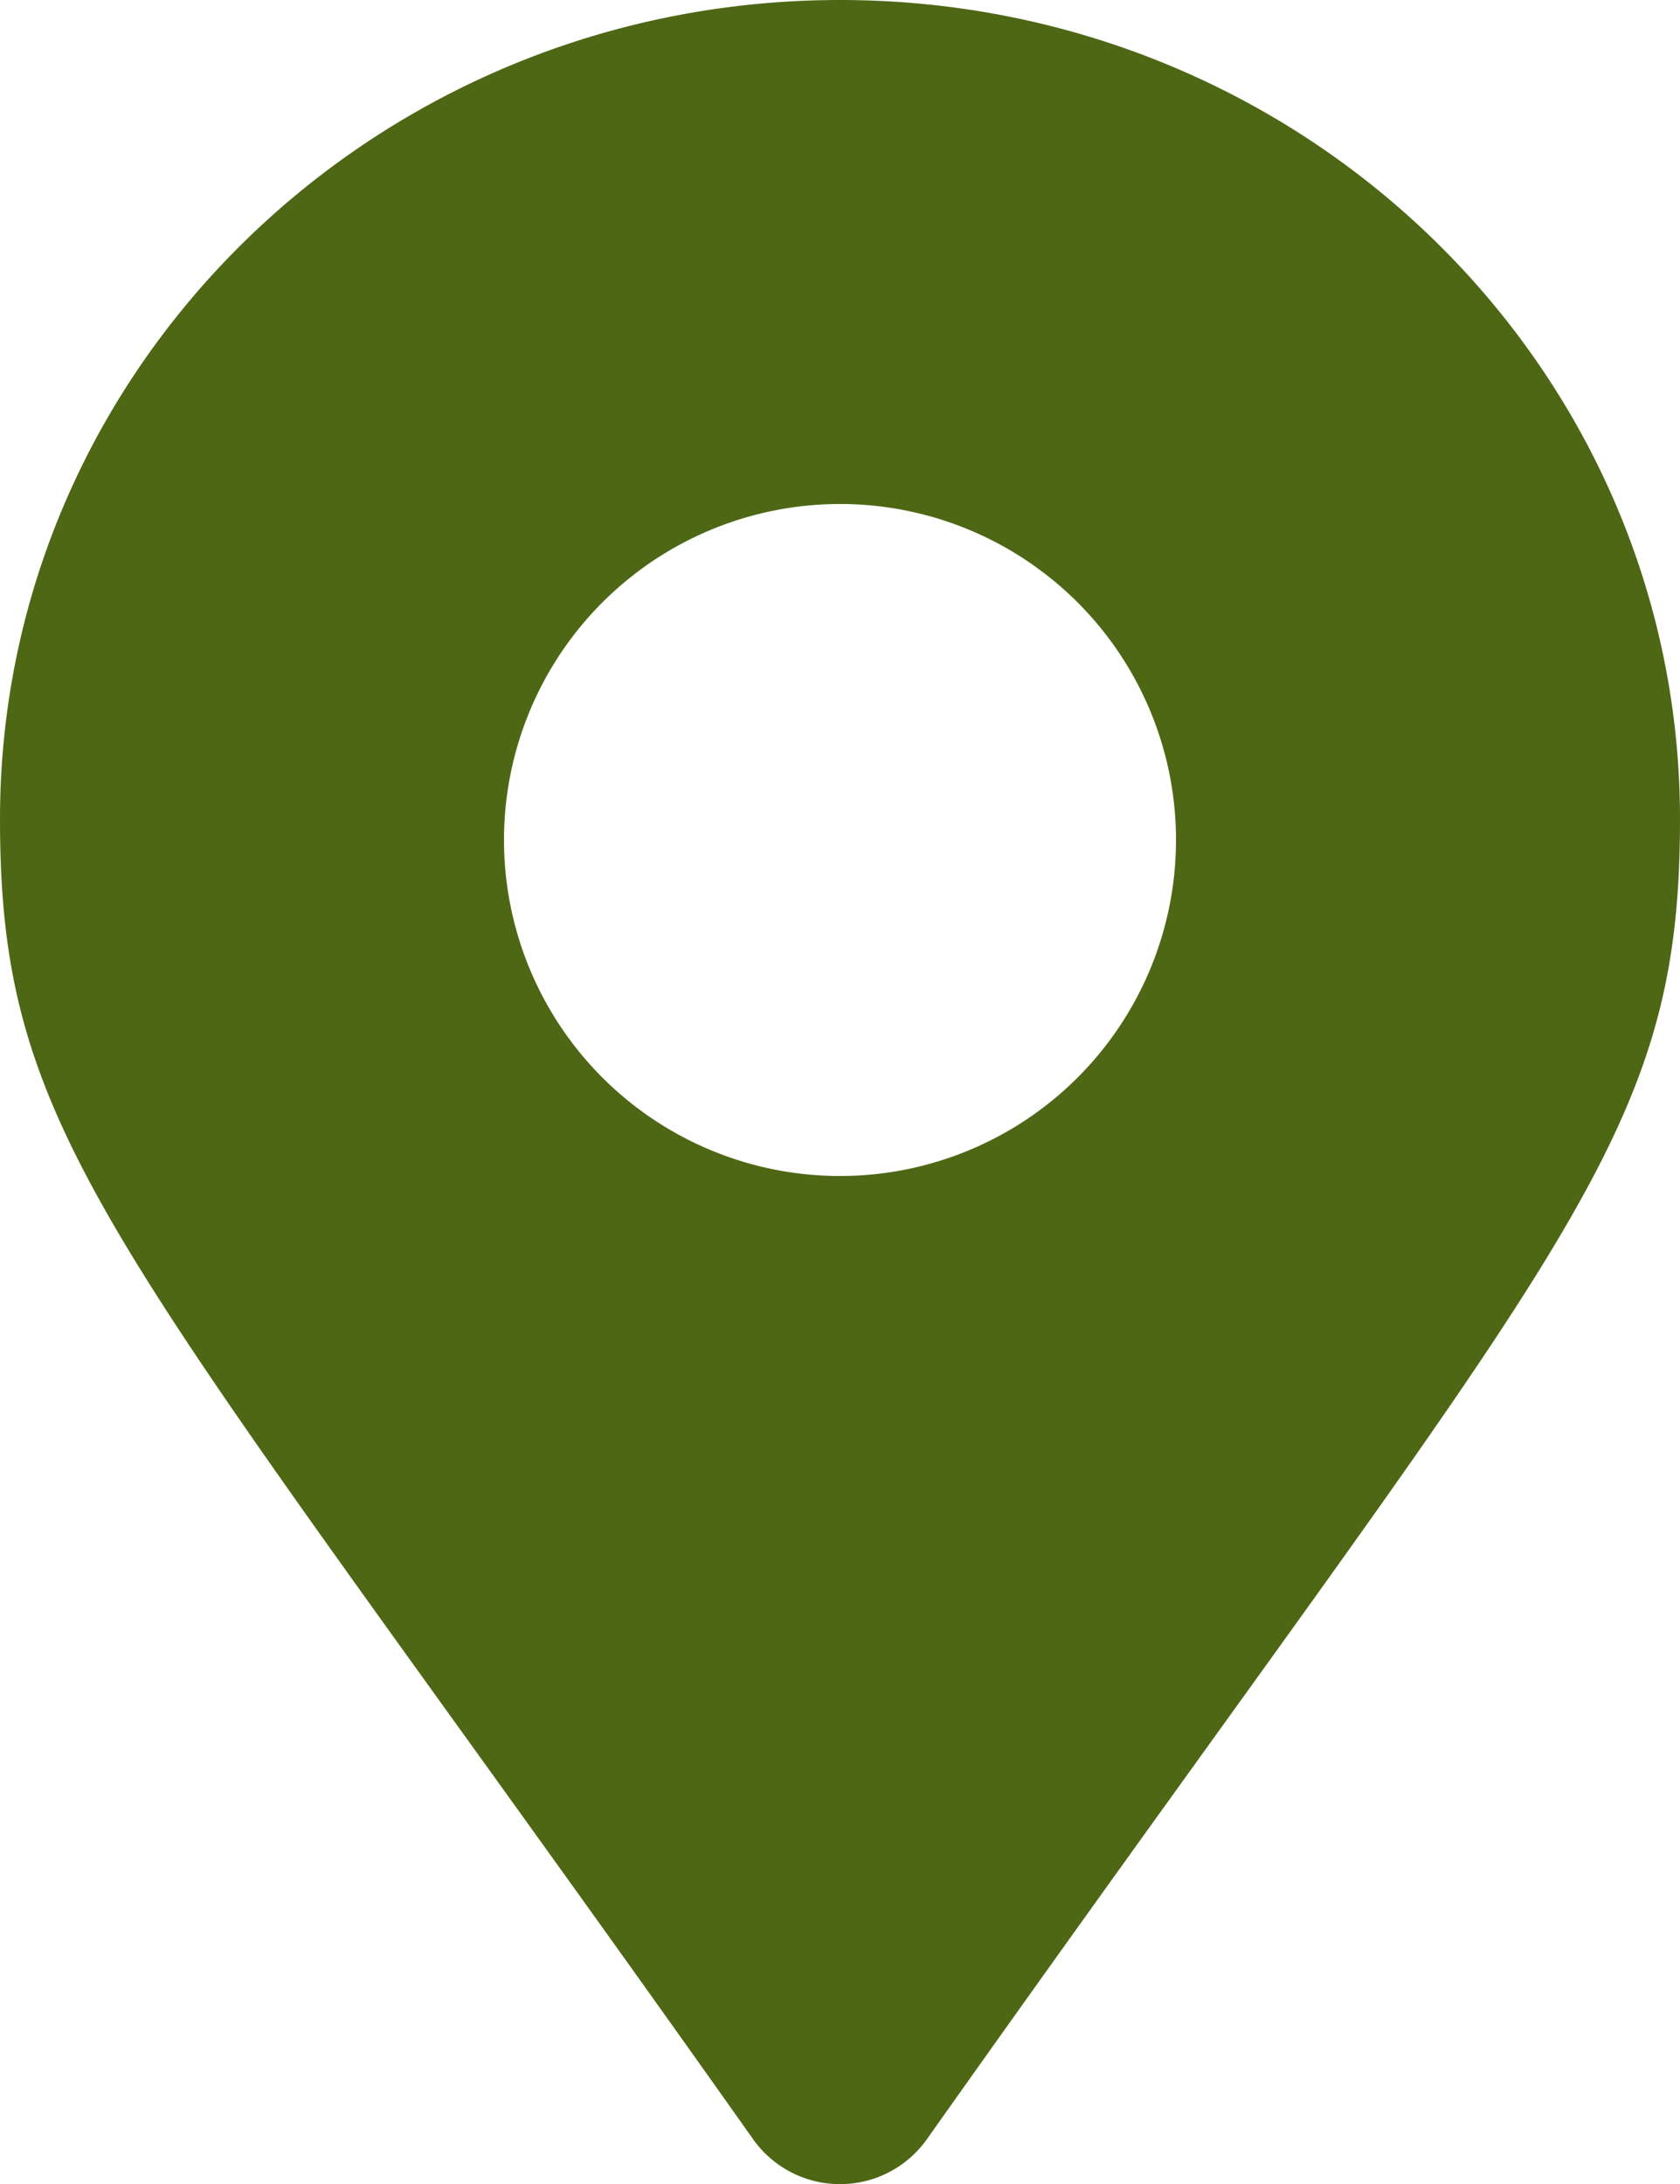
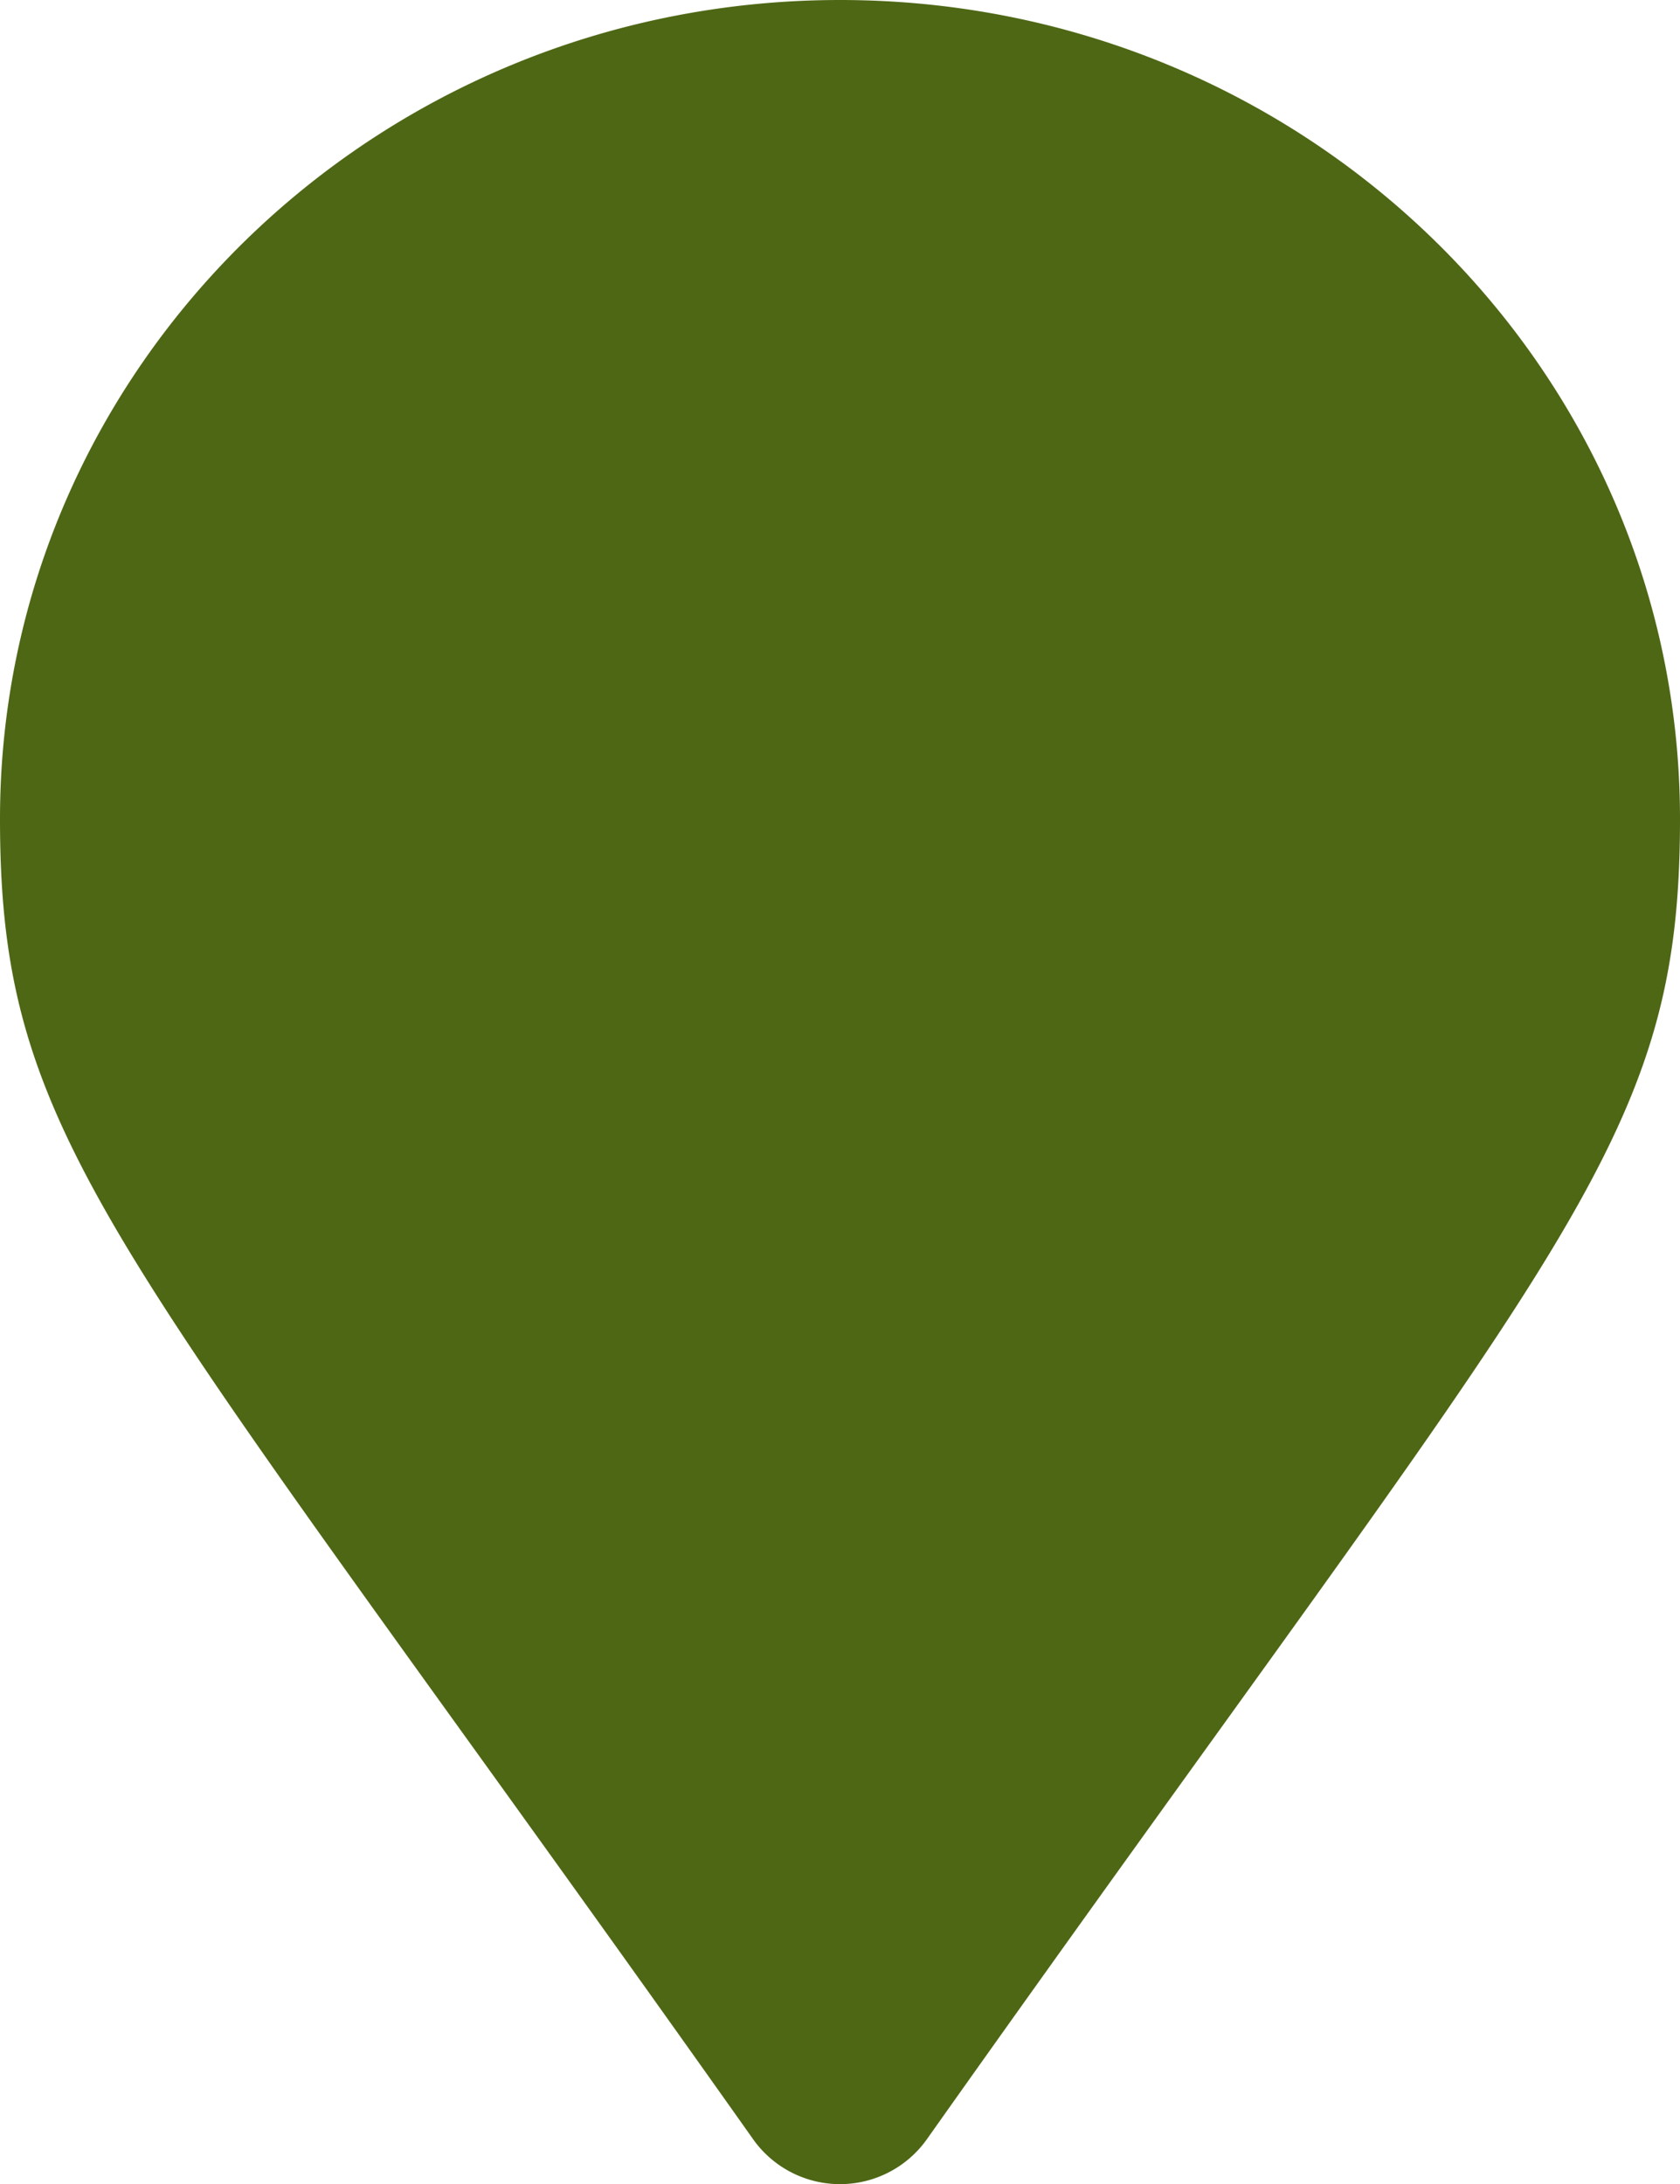
<svg xmlns="http://www.w3.org/2000/svg" width="10" height="13" viewBox="0 0 10 13">
-   <path fill="#4e6715" fill-rule="nonzero" d="M4.486 12.738C.702 7.389 0 6.84 0 4.875 0 2.183 2.239 0 5 0s5 2.183 5 4.875c0 1.966-.702 2.514-4.486 7.863a.634.634 0 0 1-1.028 0zM5 7a2 2 0 1 0 0-4 2 2 0 0 0 0 4z" />
+   <path fill="#4e6715" fill-rule="nonzero" d="M4.486 12.738C.702 7.389 0 6.84 0 4.875 0 2.183 2.239 0 5 0s5 2.183 5 4.875c0 1.966-.702 2.514-4.486 7.863a.634.634 0 0 1-1.028 0zM5 7z" />
</svg>